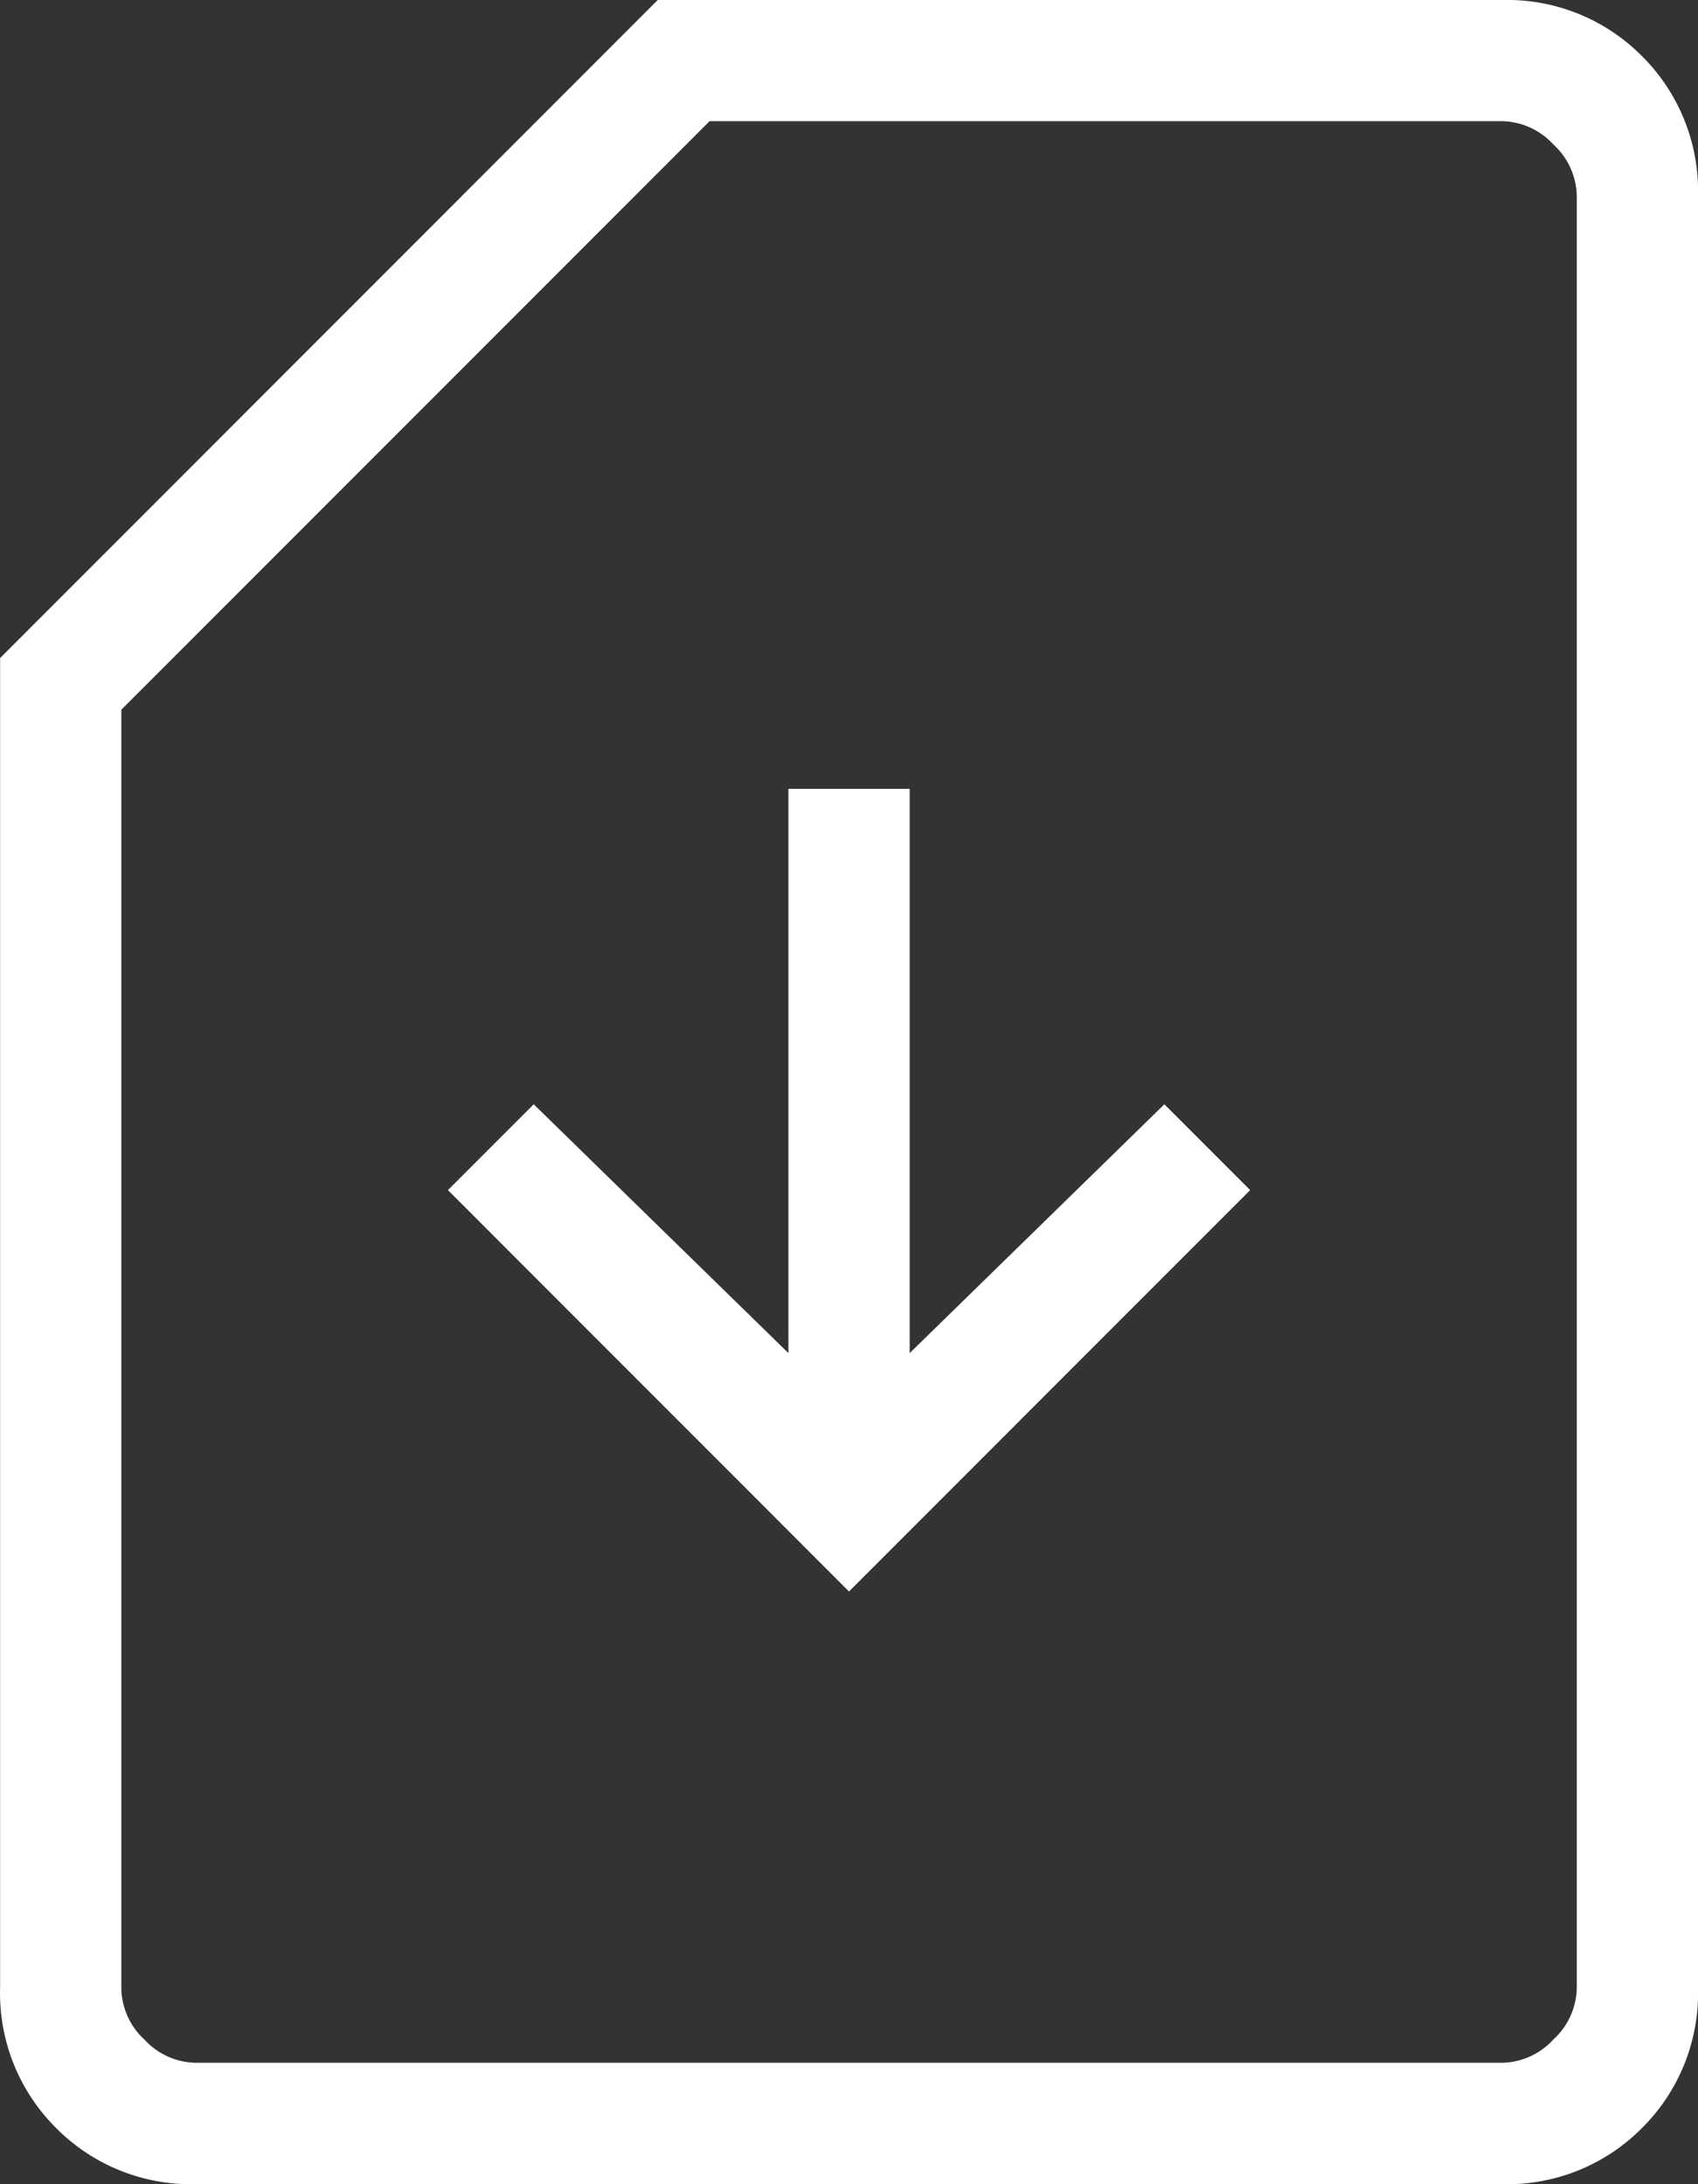
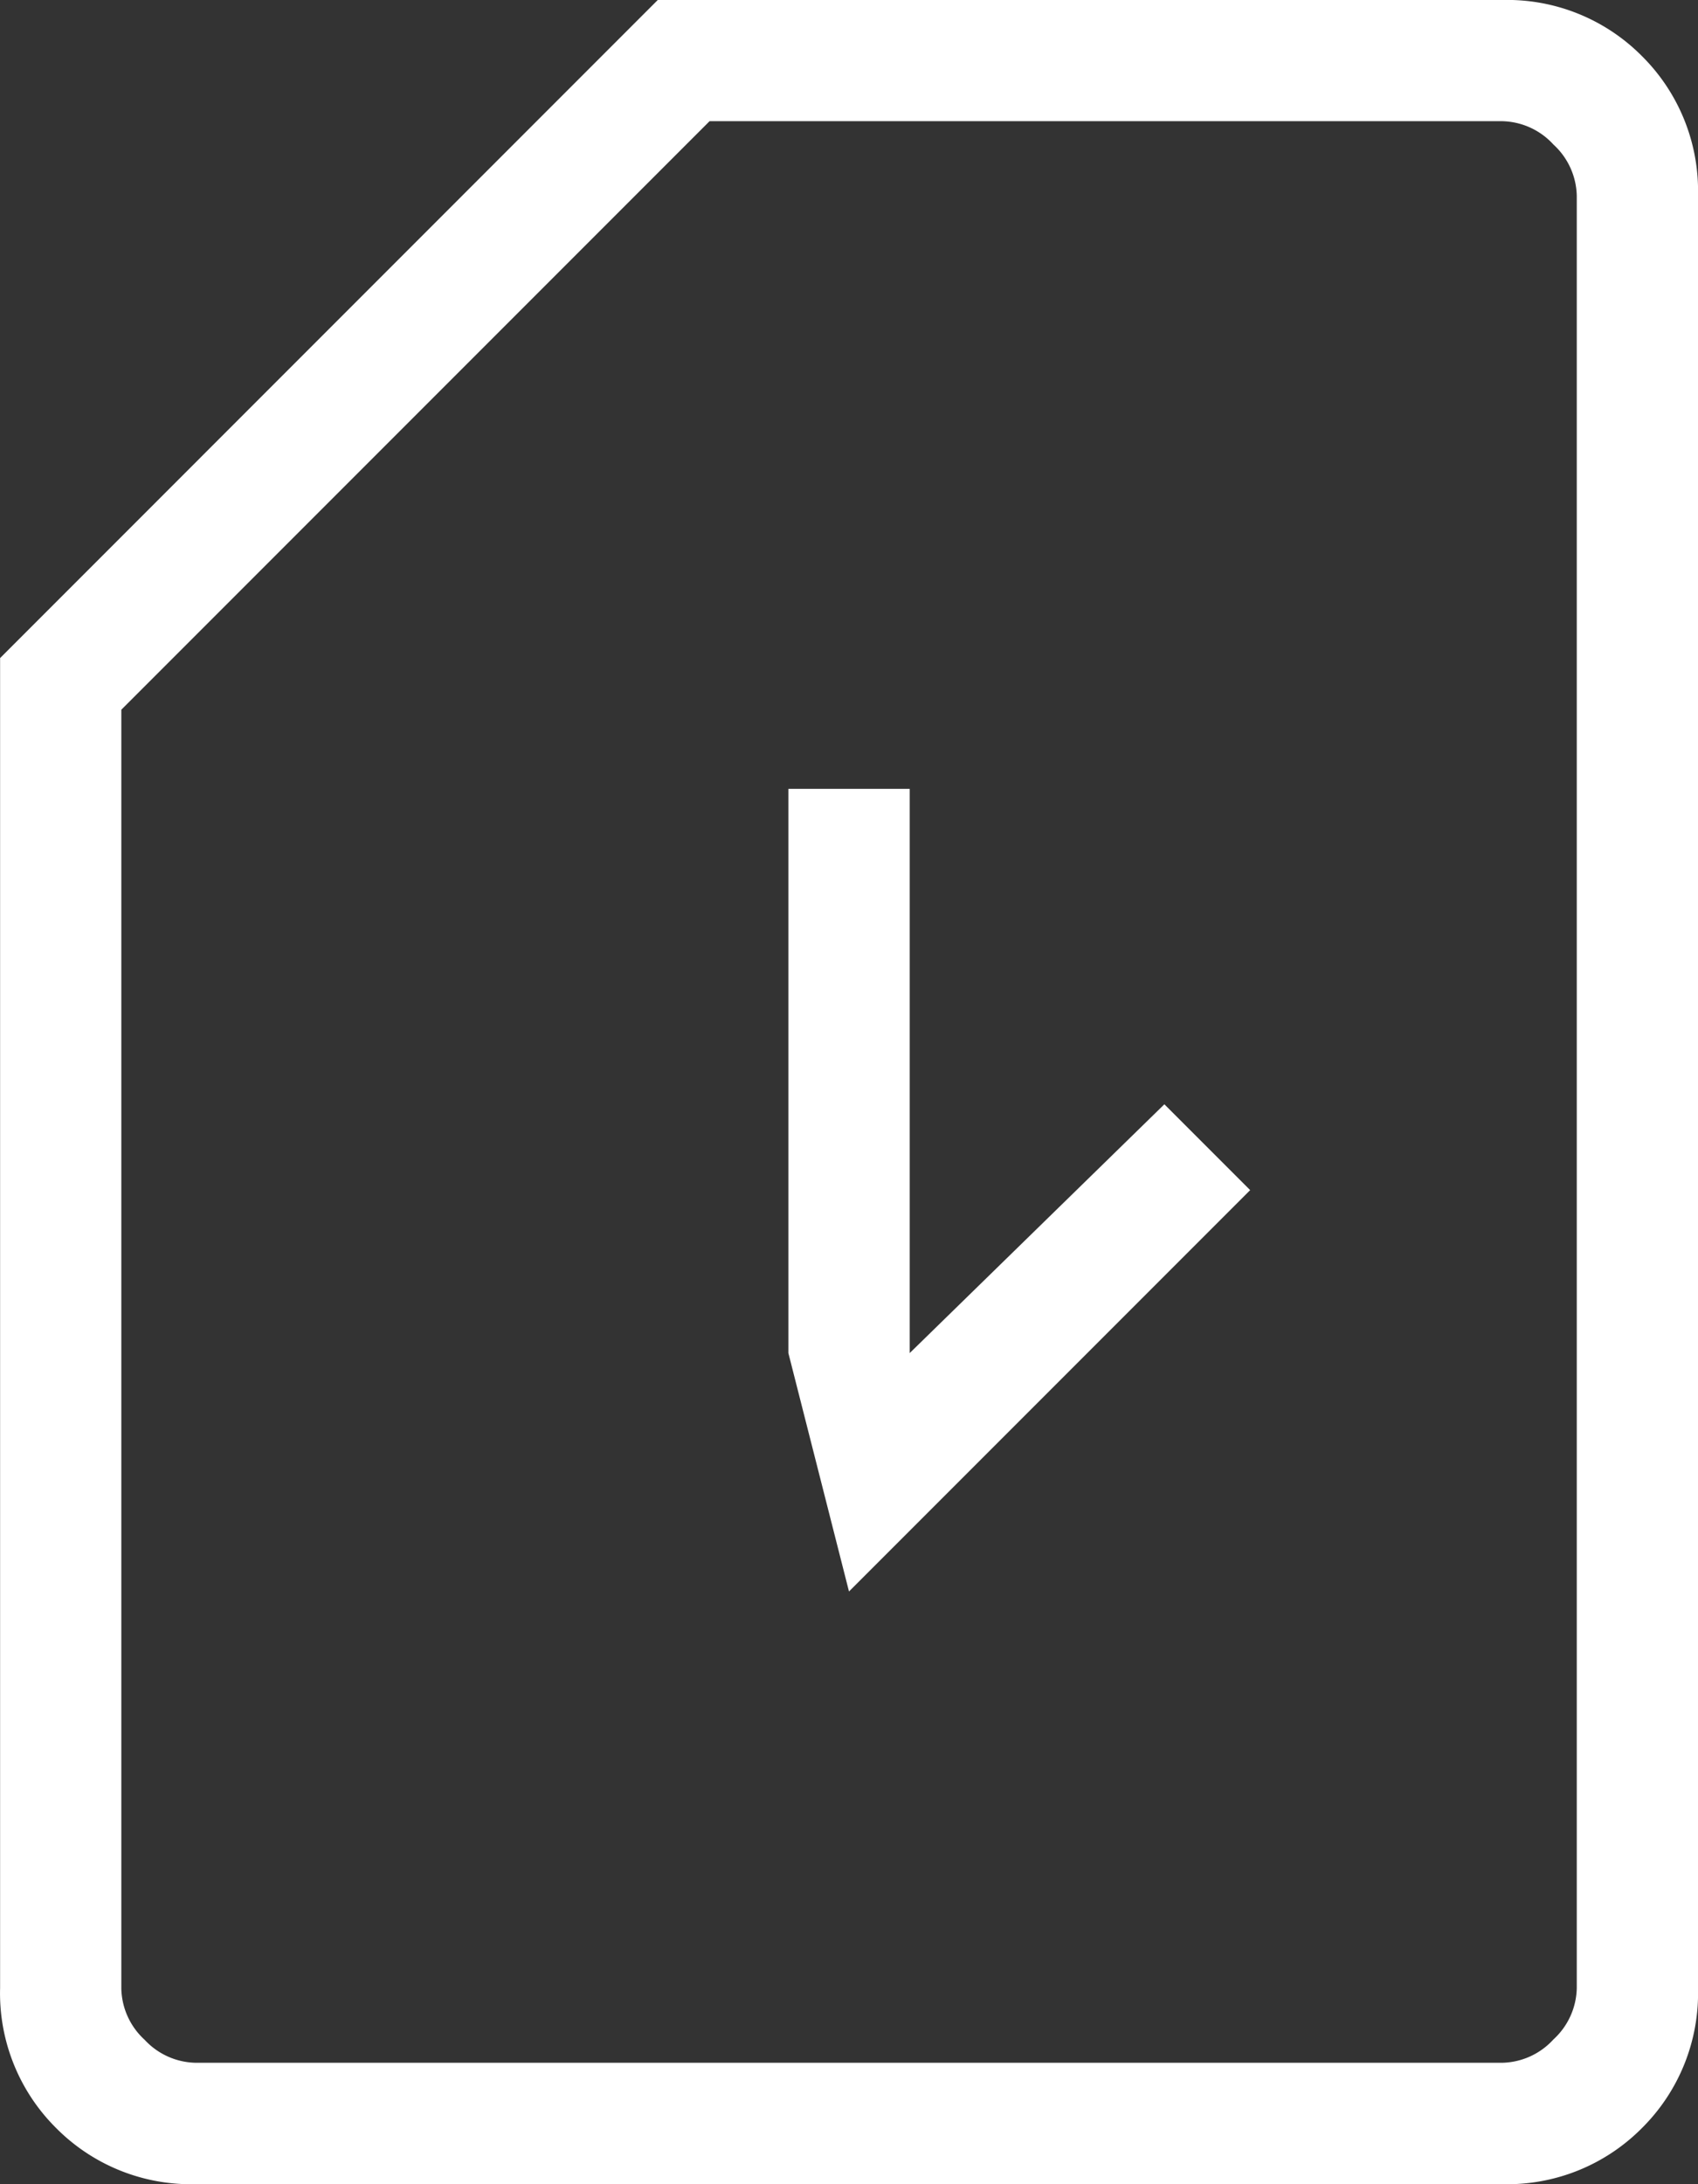
<svg xmlns="http://www.w3.org/2000/svg" width="17.536" height="22.546" viewBox="0 0 17.536 22.546">
  <rect x="0" y="0" width="17.536" height="22.546" fill="#333333" stroke="none" />
-   <path id="sim_card_download_FILL0_wght200_GRAD0_opsz24" d="M208.768-823.572l4.143-4.143-.886-.886-2.63,2.568v-5.824h-1.253v5.824l-2.63-2.568-.886.886Zm-6.744,6.118a1.96,1.96,0,0,1-1.444-.579,1.96,1.96,0,0,1-.579-1.444v-13.73L206.793-840h8.72a1.96,1.96,0,0,1,1.444.579,1.96,1.96,0,0,1,.579,1.444v18.5a1.96,1.96,0,0,1-.579,1.444,1.96,1.96,0,0,1-1.444.579Zm0-1.253h13.489a.737.737,0,0,0,.53-.241.737.737,0,0,0,.241-.53v-18.5a.737.737,0,0,0-.241-.53.737.737,0,0,0-.53-.241h-8.185l-6.075,6.075v13.2a.737.737,0,0,0,.241.53A.737.737,0,0,0,202.023-818.707Zm0,0h0Z" transform="translate(-200 840)" fill="#fff" />
+   <path id="sim_card_download_FILL0_wght200_GRAD0_opsz24" d="M208.768-823.572l4.143-4.143-.886-.886-2.63,2.568v-5.824h-1.253v5.824Zm-6.744,6.118a1.96,1.96,0,0,1-1.444-.579,1.96,1.96,0,0,1-.579-1.444v-13.73L206.793-840h8.72a1.96,1.96,0,0,1,1.444.579,1.96,1.96,0,0,1,.579,1.444v18.5a1.96,1.96,0,0,1-.579,1.444,1.96,1.96,0,0,1-1.444.579Zm0-1.253h13.489a.737.737,0,0,0,.53-.241.737.737,0,0,0,.241-.53v-18.5a.737.737,0,0,0-.241-.53.737.737,0,0,0-.53-.241h-8.185l-6.075,6.075v13.2a.737.737,0,0,0,.241.53A.737.737,0,0,0,202.023-818.707Zm0,0h0Z" transform="translate(-200 840)" fill="#fff" />
</svg>